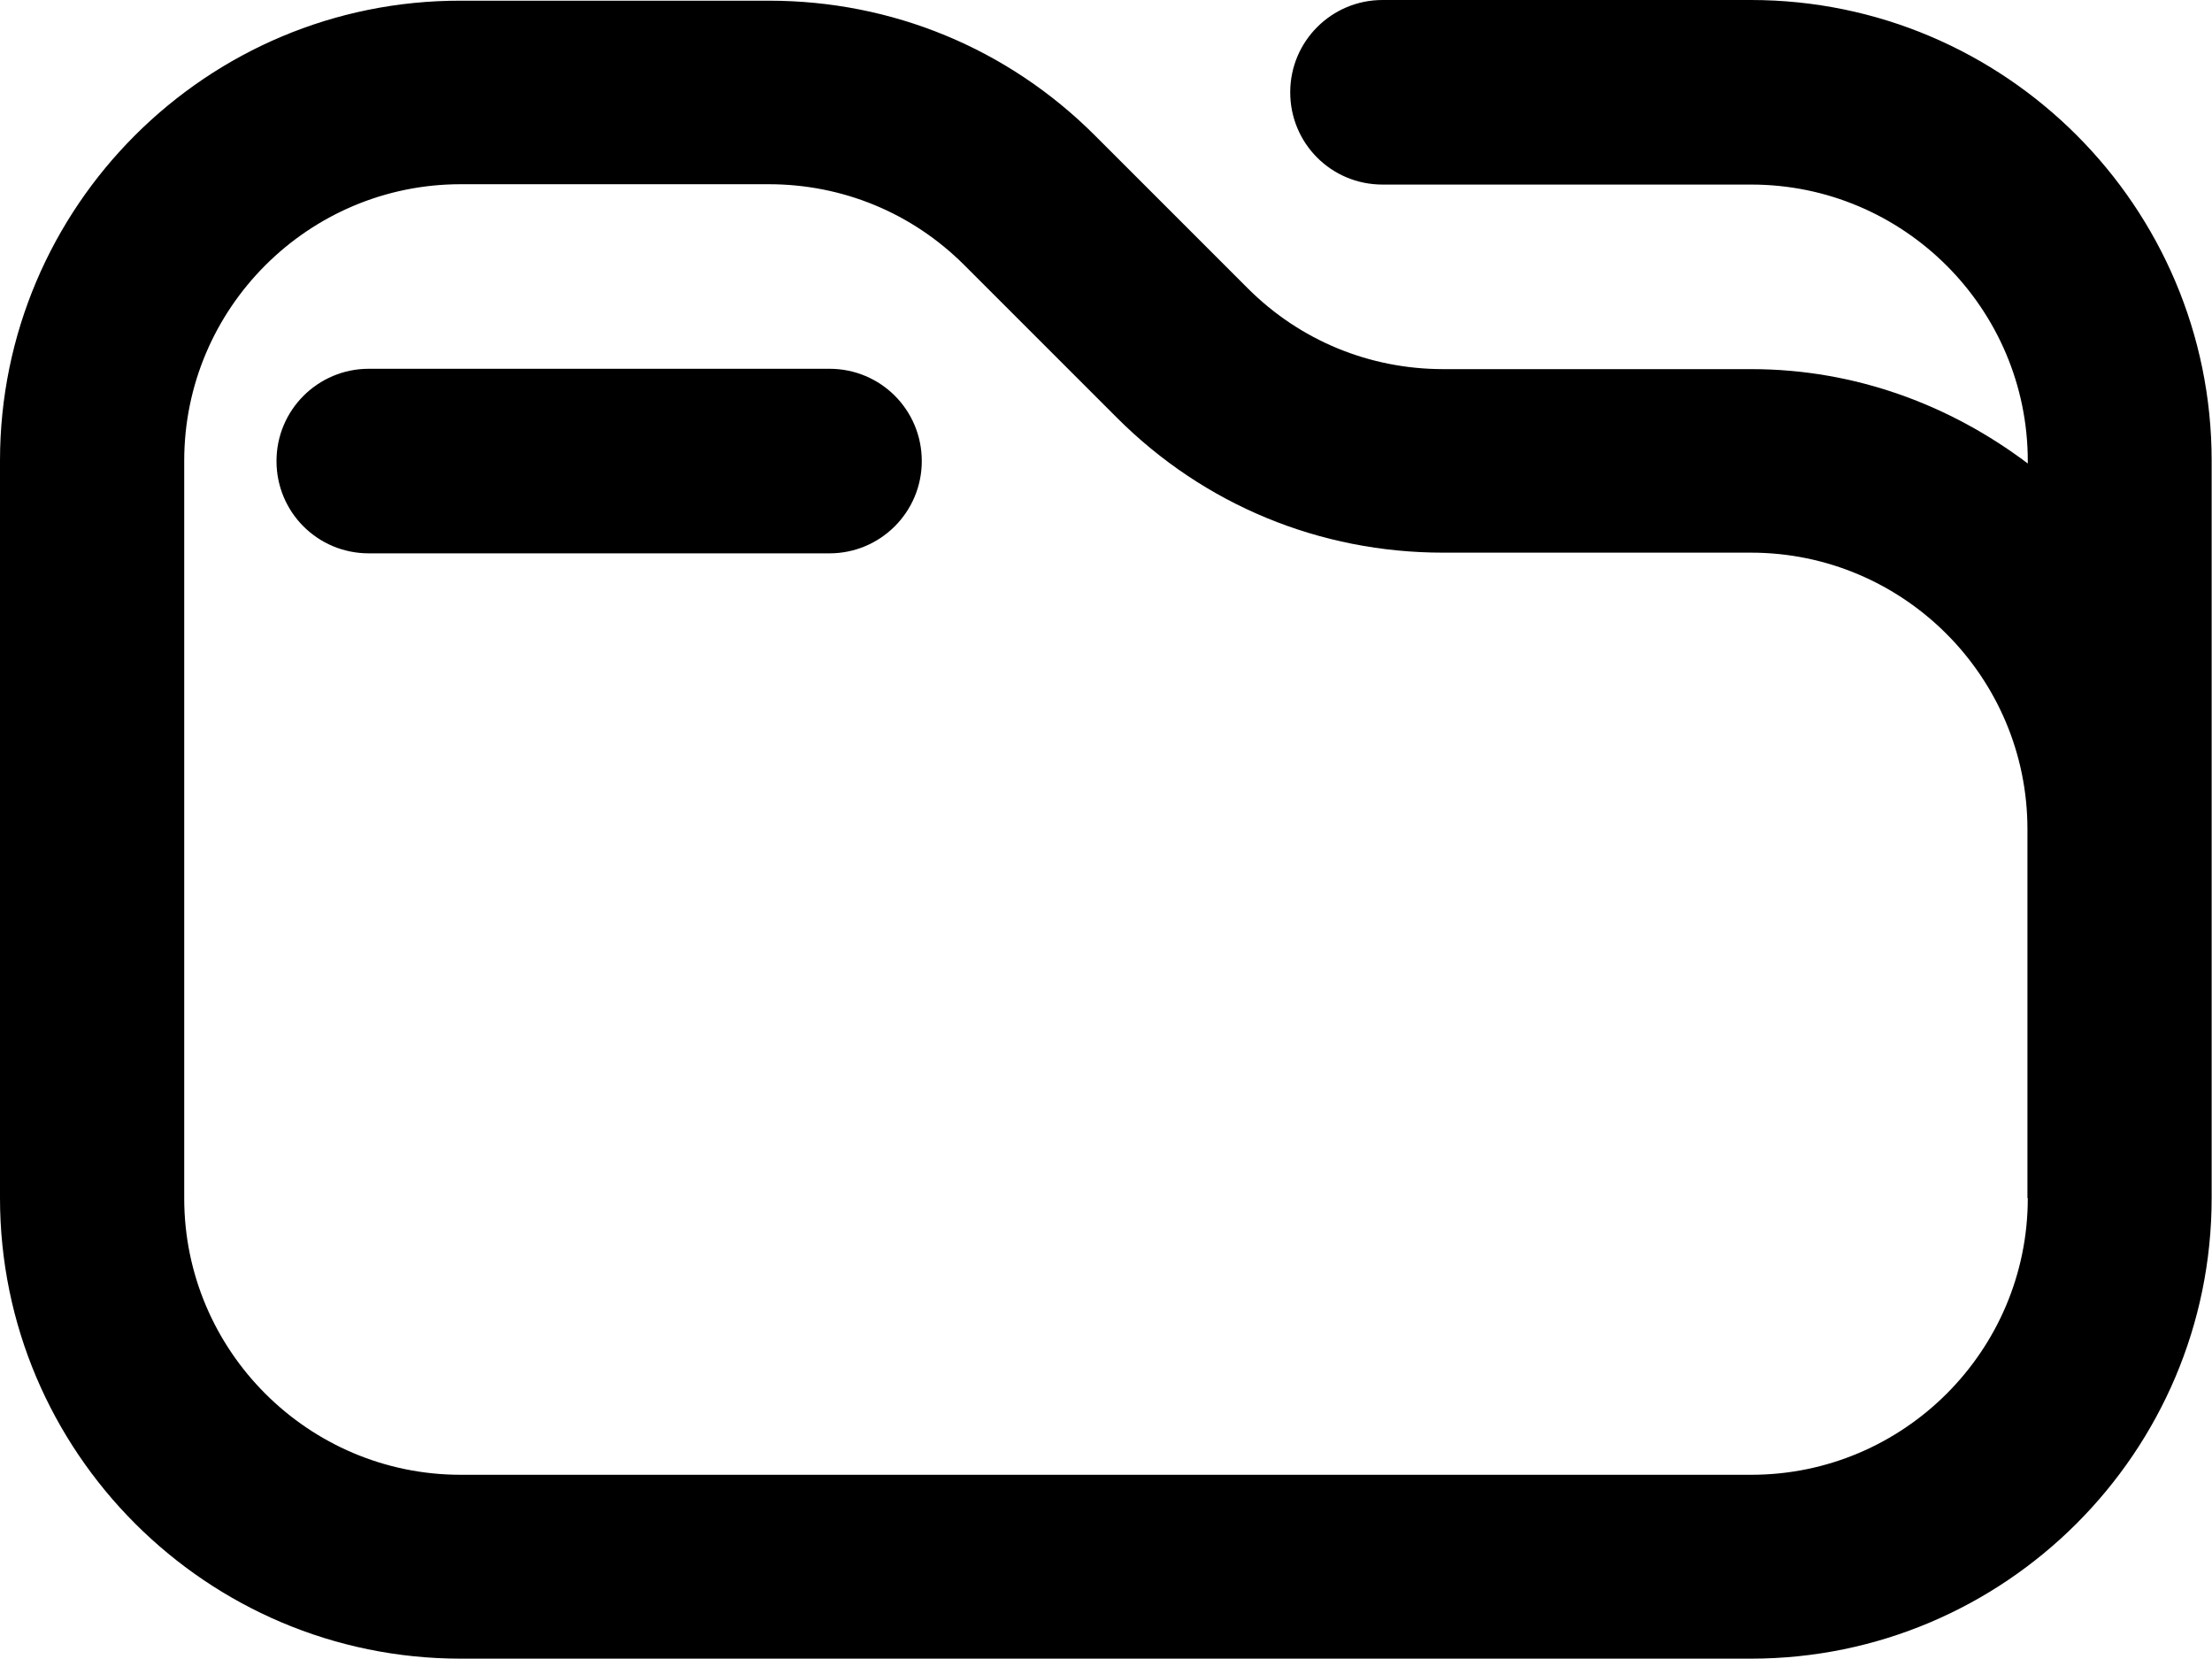
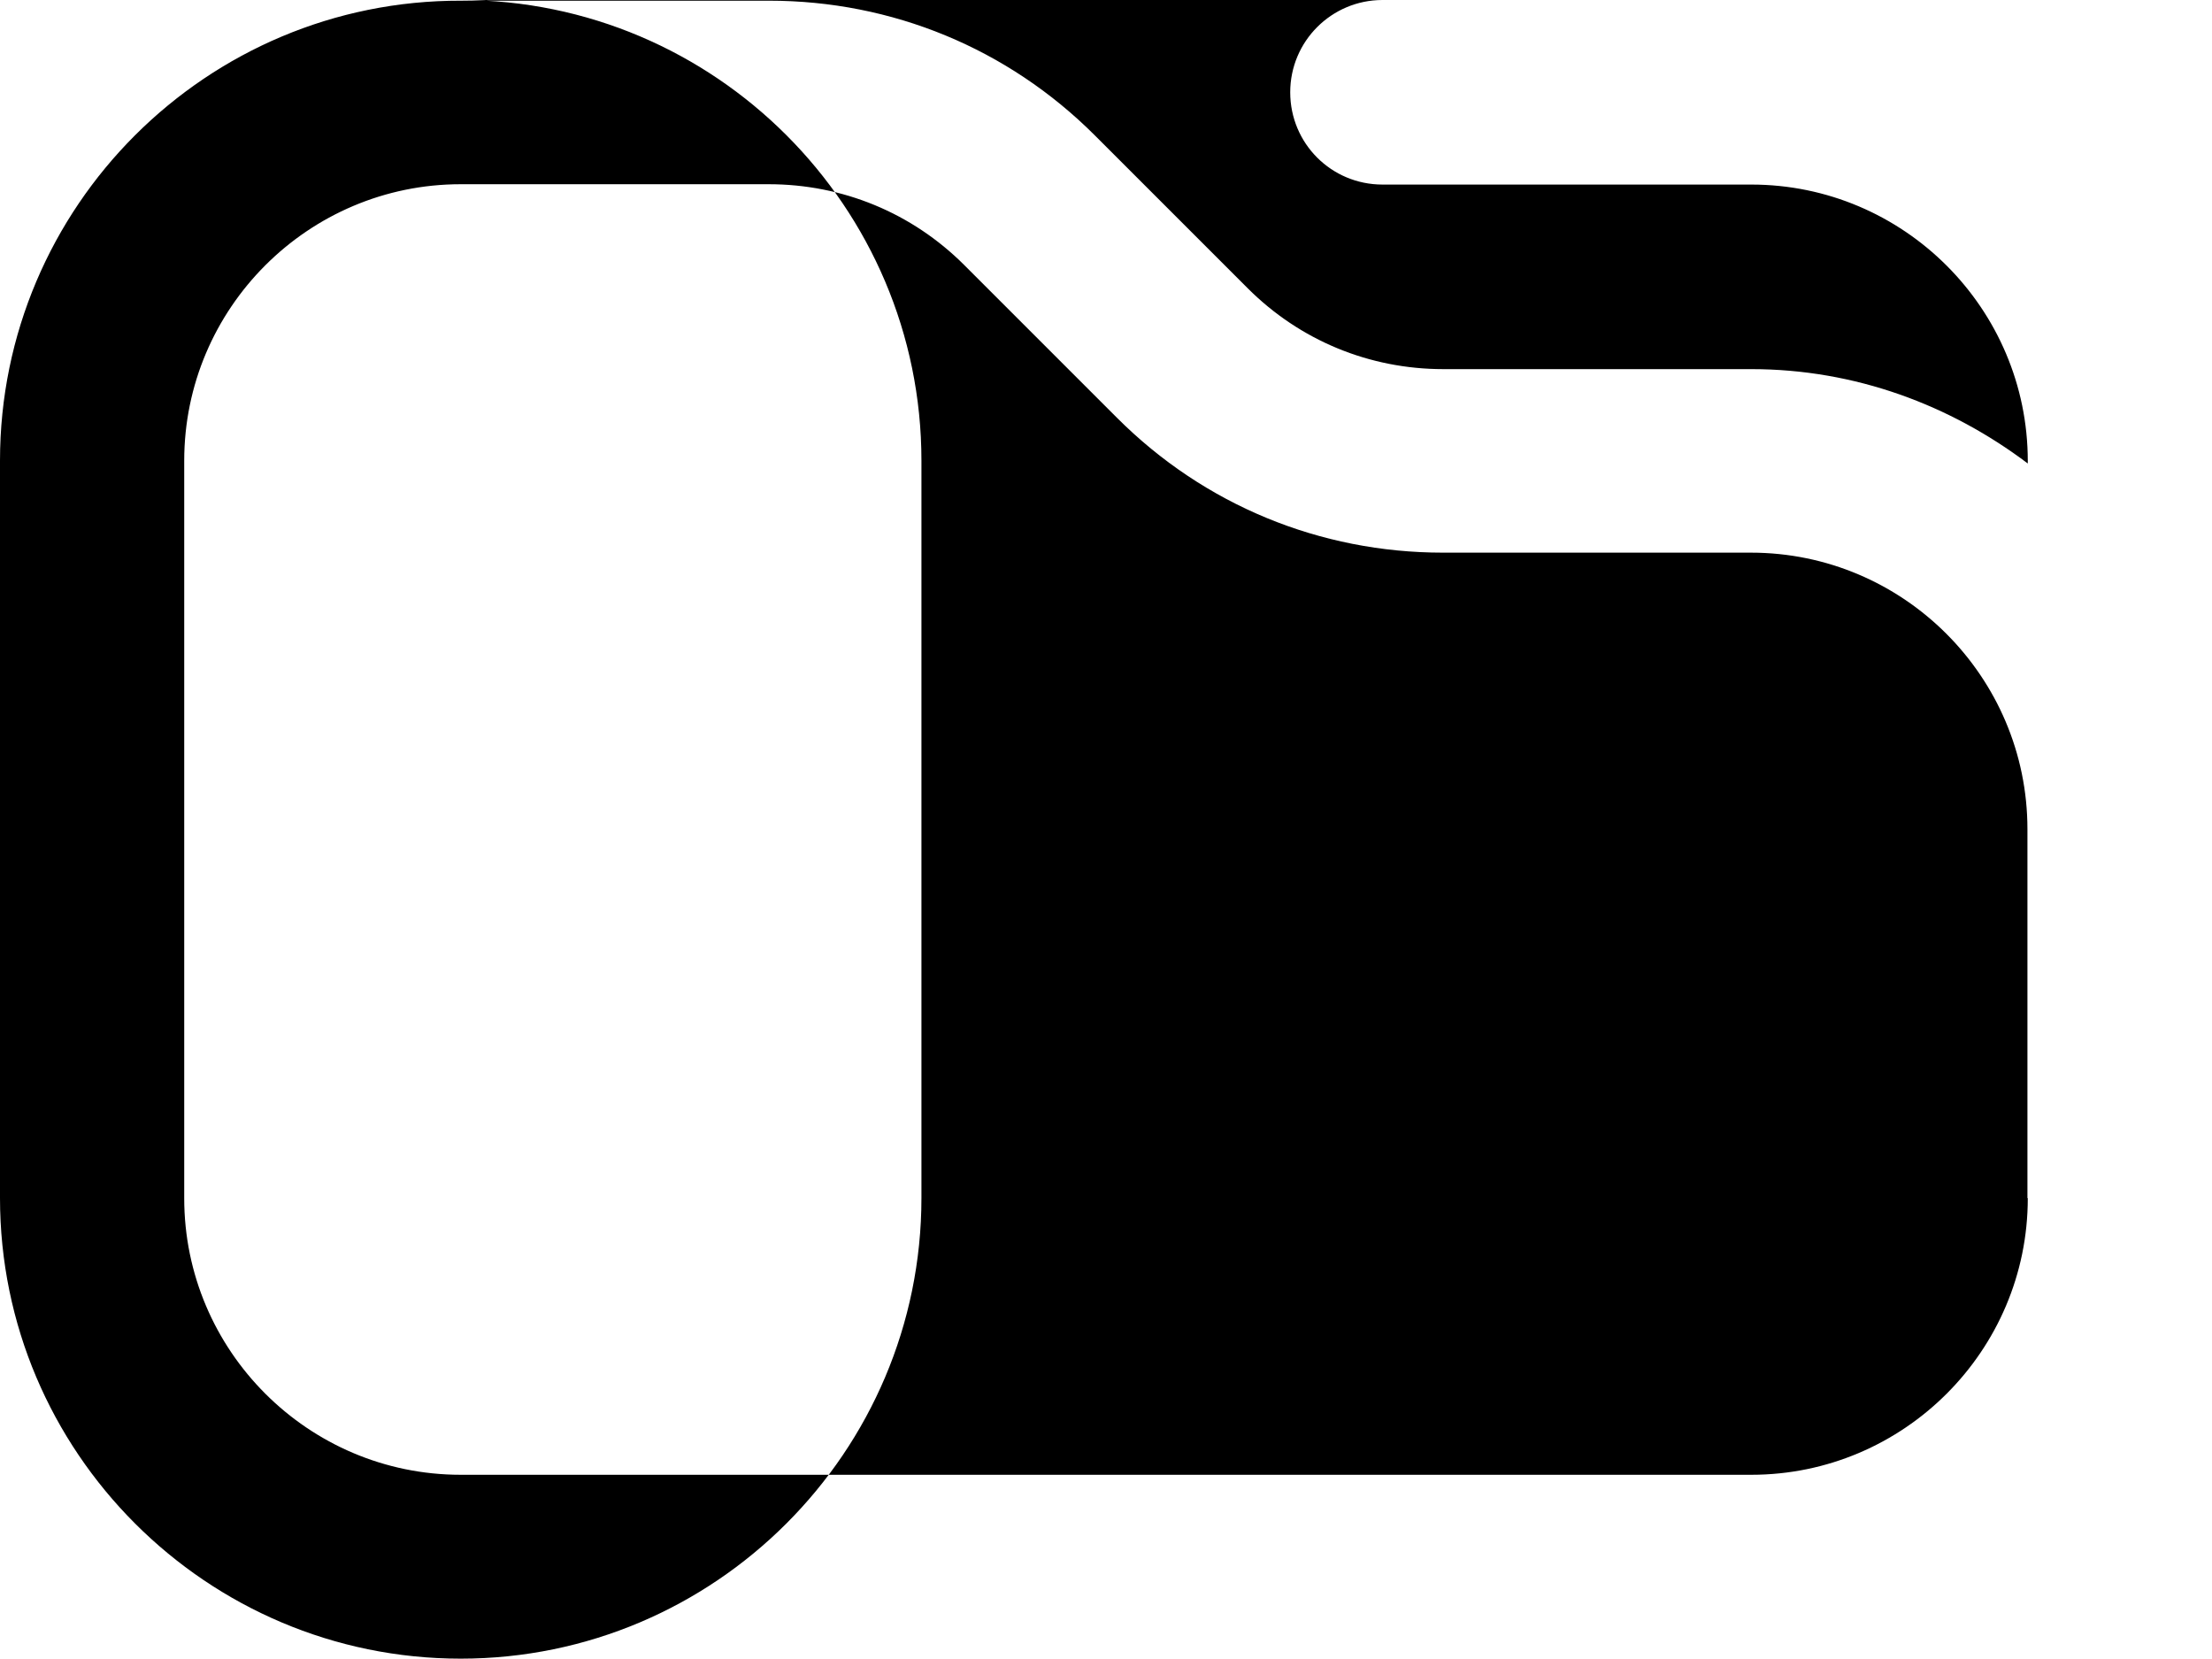
<svg xmlns="http://www.w3.org/2000/svg" id="Capa_2" data-name="Capa 2" viewBox="0 0 64 48">
  <g id="Capa_1-2" data-name="Capa 1">
    <g>
-       <path d="m50.67,0h-10.67c-1.47,0-2.67,1.19-2.67,2.67s1.19,2.67,2.67,2.67h10.67c4.41,0,8,3.59,8,8v.07c-2.24-1.69-4.99-2.73-8-2.73h-8.91c-2.14,0-4.15-.83-5.66-2.34l-4.42-4.42c-2.52-2.52-5.87-3.9-9.43-3.9h-8.91C5.98,0,0,5.98,0,13.33v21.33c0,7.35,5.98,13.33,13.33,13.33h37.33c7.35,0,13.33-5.98,13.33-13.33V13.33c0-7.35-5.98-13.33-13.33-13.33Zm8,34.67c0,4.41-3.59,8-8,8H13.33c-4.41,0-8-3.59-8-8V13.33c0-4.41,3.59-8,8-8h8.91c2.14,0,4.15.83,5.66,2.34l4.42,4.42c2.52,2.52,5.87,3.9,9.43,3.9h8.91c4.41,0,8,3.59,8,8v10.67Z" />
-       <path d="m24,10.67h-13.33c-1.47,0-2.67,1.19-2.67,2.67s1.19,2.67,2.67,2.67h13.33c1.47,0,2.67-1.19,2.67-2.67s-1.19-2.67-2.67-2.67Z" />
+       <path d="m50.67,0h-10.67c-1.47,0-2.67,1.19-2.67,2.67s1.19,2.67,2.67,2.67h10.67c4.41,0,8,3.59,8,8v.07c-2.24-1.69-4.99-2.73-8-2.73h-8.91c-2.14,0-4.15-.83-5.66-2.34l-4.42-4.42c-2.52-2.52-5.87-3.9-9.43-3.9h-8.91C5.98,0,0,5.98,0,13.33v21.33c0,7.35,5.98,13.33,13.33,13.33c7.35,0,13.33-5.98,13.33-13.33V13.33c0-7.35-5.98-13.33-13.33-13.33Zm8,34.67c0,4.41-3.59,8-8,8H13.33c-4.41,0-8-3.59-8-8V13.33c0-4.41,3.59-8,8-8h8.91c2.14,0,4.15.83,5.66,2.34l4.42,4.42c2.52,2.52,5.87,3.9,9.43,3.9h8.91c4.41,0,8,3.59,8,8v10.67Z" />
    </g>
  </g>
</svg>